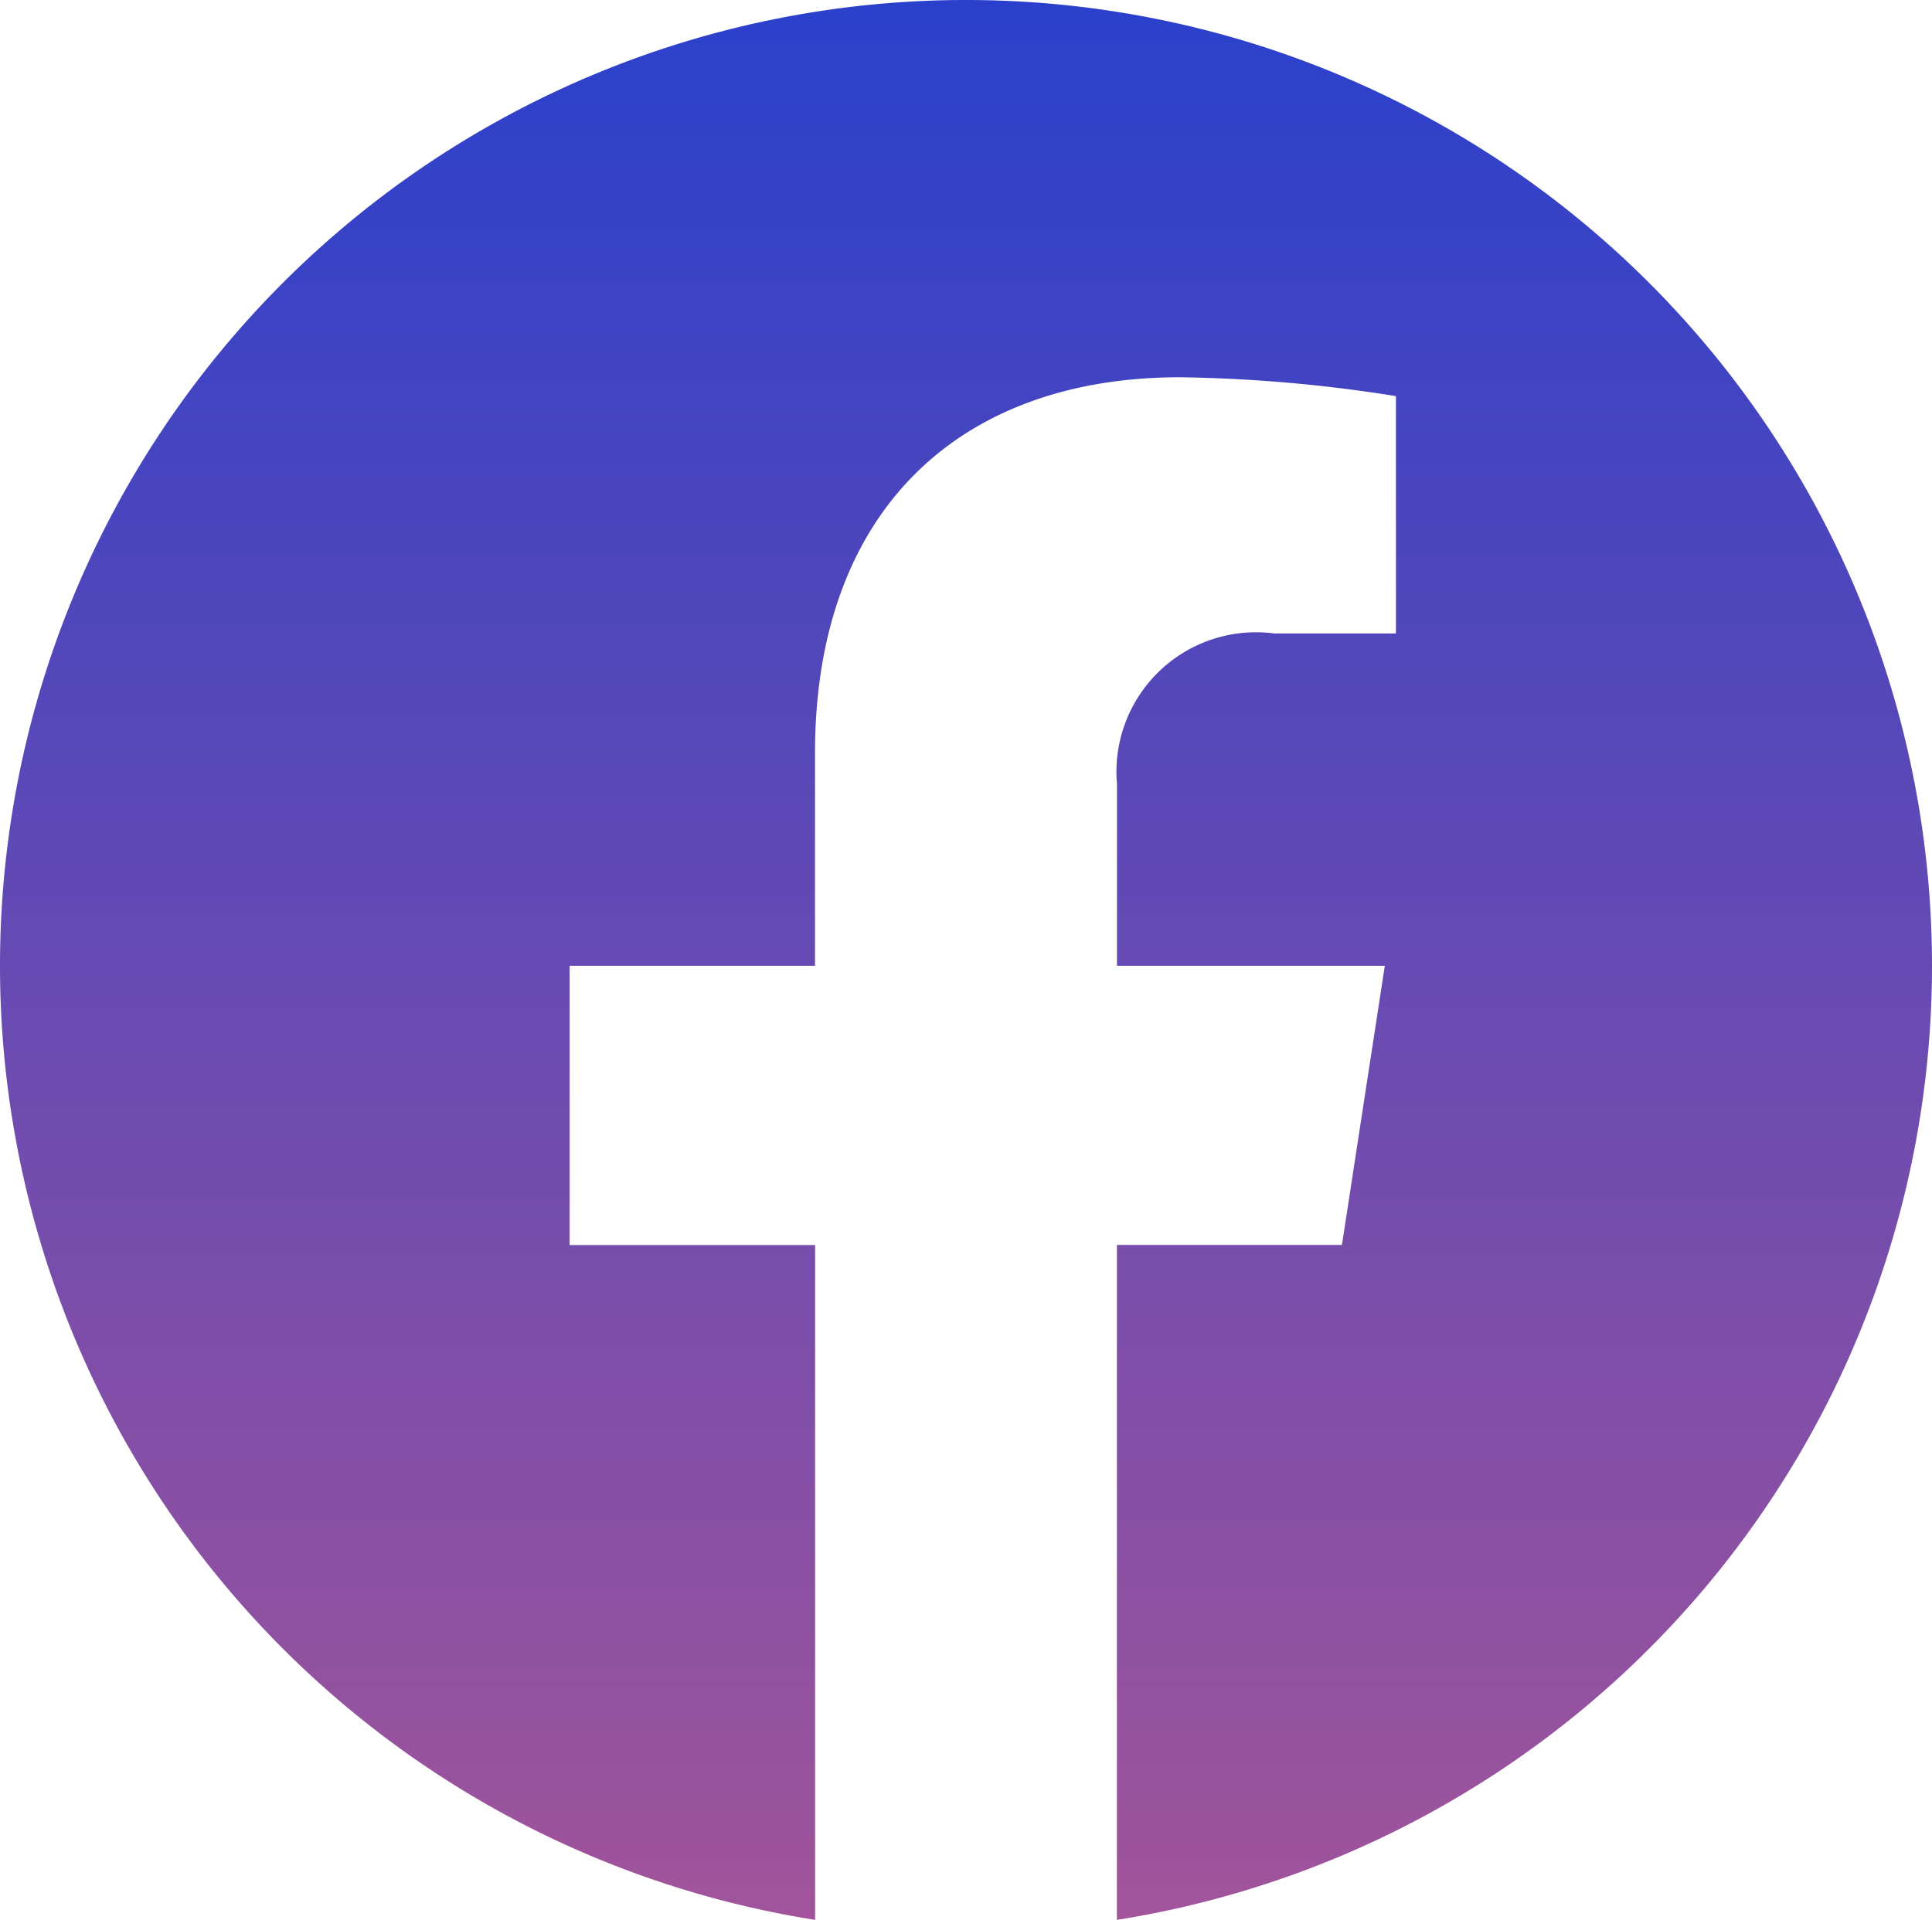
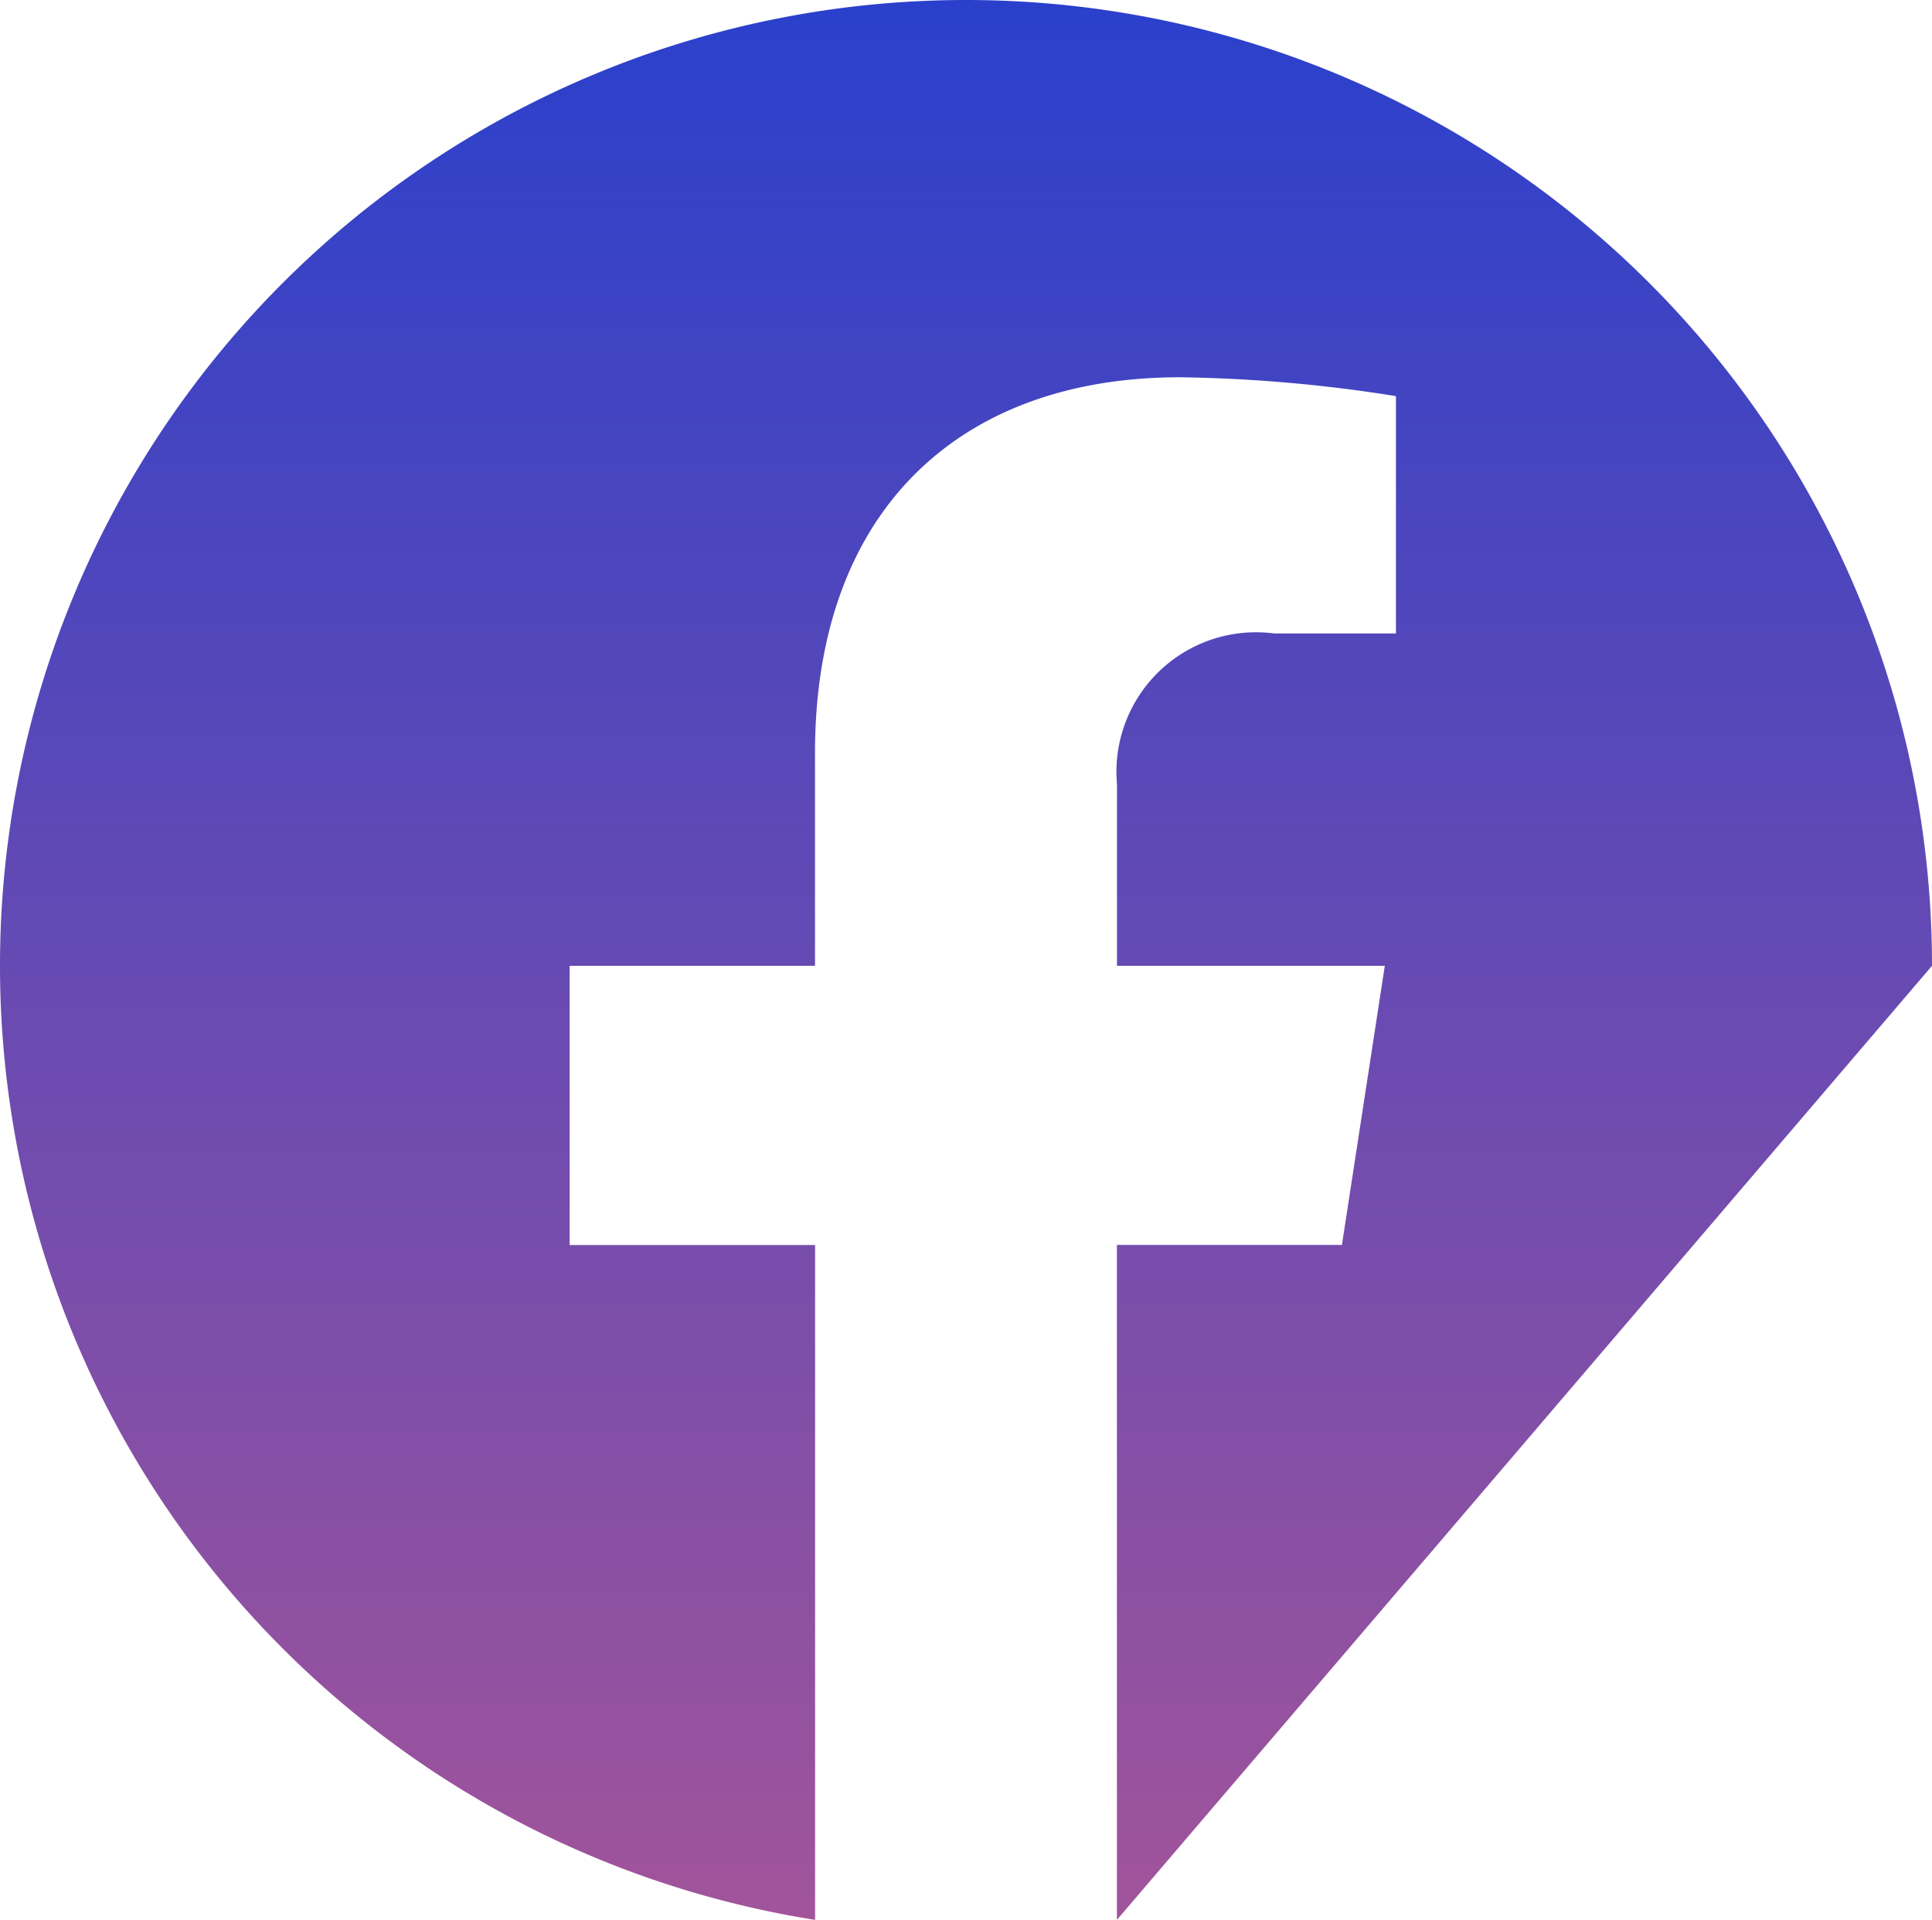
<svg xmlns="http://www.w3.org/2000/svg" width="23.25" height="23.109" viewBox="0 0 23.25 23.109">
  <defs>
    <style>.a{fill:url(#a);}</style>
    <linearGradient id="a" x1="0.5" x2="0.5" y2="1" gradientUnits="objectBoundingBox">
      <stop offset="0" stop-color="#2940cc" />
      <stop offset="1" stop-color="#a2549a" />
    </linearGradient>
  </defs>
-   <path class="a" d="M23.625-9A11.623,11.623,0,0,0,12-20.625,11.623,11.623,0,0,0,.375-9,11.629,11.629,0,0,0,10.184,2.484V-5.639H7.23V-9h2.953v-2.561c0-2.913,1.734-4.523,4.391-4.523a17.892,17.892,0,0,1,2.6.227V-13H15.711a1.68,1.68,0,0,0-1.894,1.815V-9H17.04l-.516,3.36H13.816V2.484A11.629,11.629,0,0,0,23.625-9Z" transform="translate(-0.375 20.625)" />
+   <path class="a" d="M23.625-9A11.623,11.623,0,0,0,12-20.625,11.623,11.623,0,0,0,.375-9,11.629,11.629,0,0,0,10.184,2.484V-5.639H7.23V-9h2.953v-2.561c0-2.913,1.734-4.523,4.391-4.523a17.892,17.892,0,0,1,2.6.227V-13H15.711a1.68,1.68,0,0,0-1.894,1.815V-9H17.04l-.516,3.36H13.816V2.484Z" transform="translate(-0.375 20.625)" />
</svg>